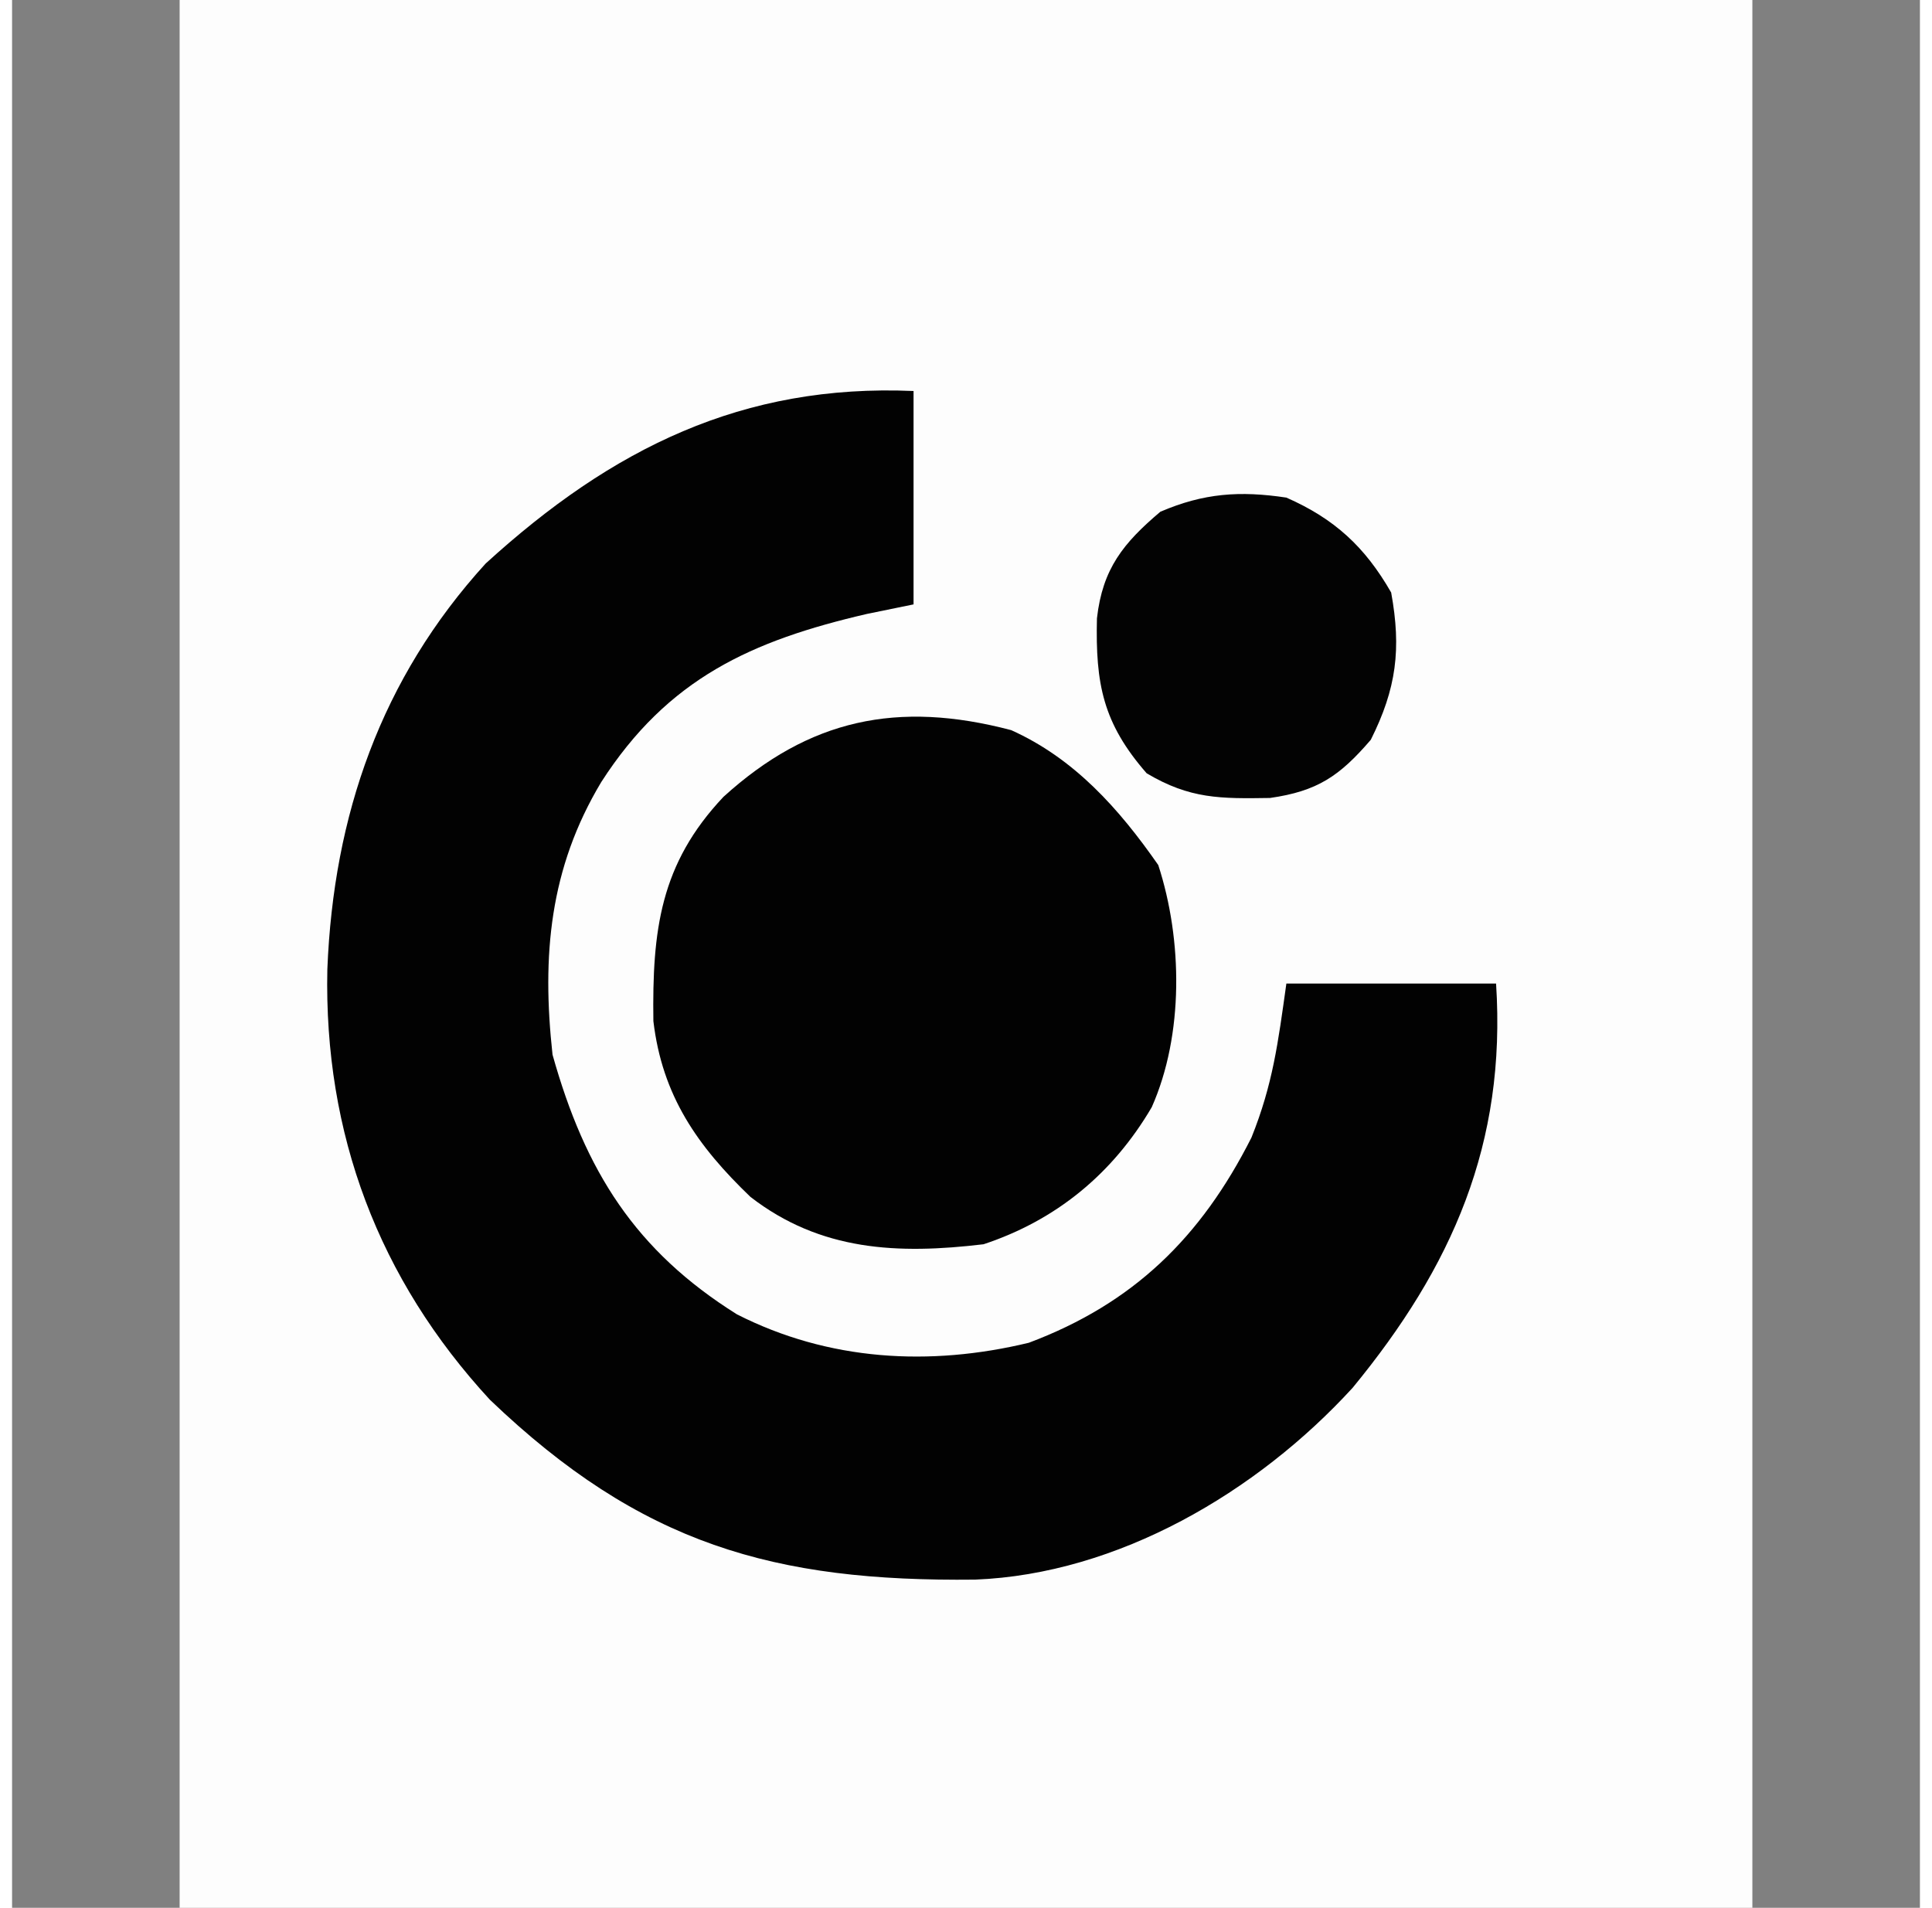
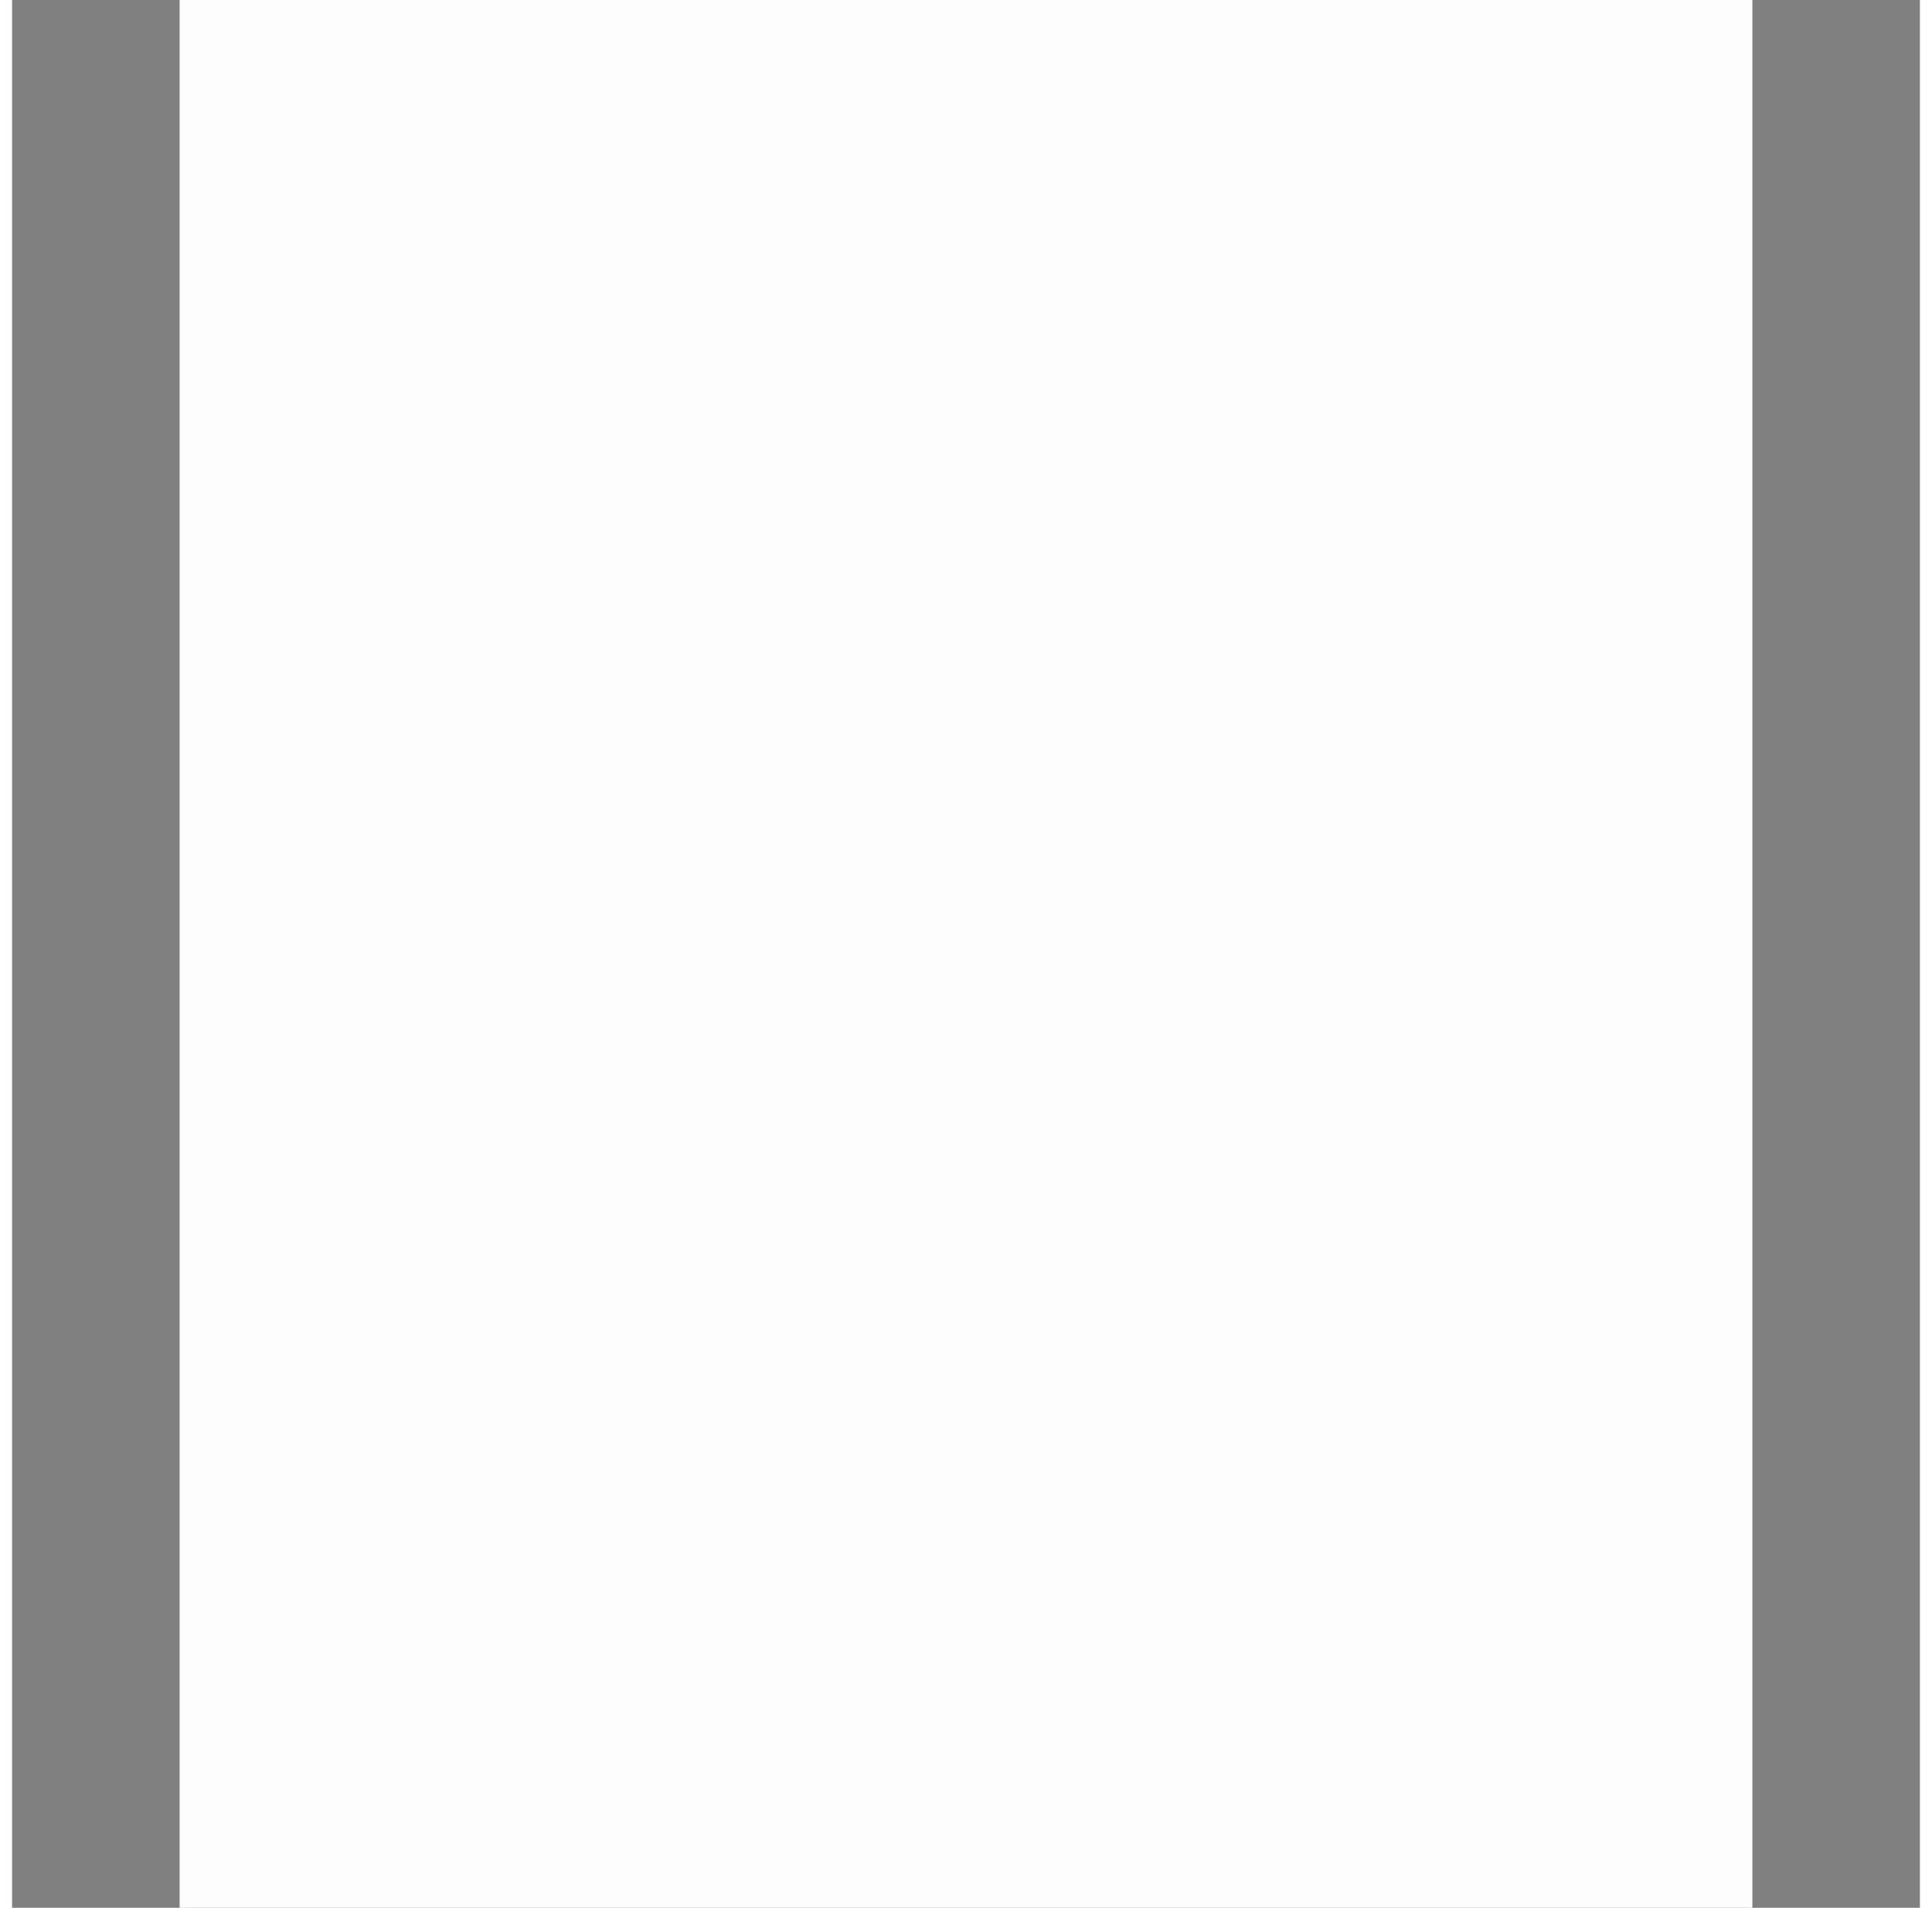
<svg xmlns="http://www.w3.org/2000/svg" width="80px" height="79px" viewBox="0 0 79 79" version="1.1">
  <rect x="0" y="0" width="79" height="79" fill="#808080" stroke="none" />
  <g id="surface1">
    <path style=" stroke:none;fill-rule:nonzero;fill:rgb(99.216%,99.216%,99.216%);fill-opacity:1;" d="M 6.938 0 C 28.43 0 49.918 0 72.062 0 C 72.062 26.07 72.062 52.141 72.062 79 C 50.57 79 29.082 79 6.938 79 C 6.938 52.93 6.938 26.859 6.938 0 Z M 6.938 0 " />
-     <path style=" stroke:none;fill-rule:nonzero;fill:rgb(0.784%,0.784%,0.784%);fill-opacity:1;" d="M 37.328 16.191 C 37.328 19.109 37.328 22.02 37.328 25.027 C 36.691 25.156 36.055 25.289 35.398 25.422 C 30.629 26.527 27.156 28.09 24.395 32.387 C 22.254 35.957 21.93 39.574 22.379 43.672 C 23.73 48.496 25.812 51.793 30.016 54.426 C 33.805 56.352 37.992 56.594 42.102 55.602 C 46.422 53.98 49.227 51.25 51.32 47.105 C 52.207 44.895 52.422 43.18 52.766 40.727 C 55.629 40.727 58.496 40.727 61.449 40.727 C 61.879 47.363 59.633 52.453 55.508 57.469 C 51.543 61.801 45.785 65.176 39.883 65.41 C 31.555 65.504 26.043 63.953 19.785 57.961 C 15.18 52.969 12.906 46.953 13.055 40.133 C 13.309 33.773 15.27 28.098 19.609 23.336 C 24.848 18.555 30.266 15.887 37.328 16.191 Z M 37.328 16.191 " />
-     <path style=" stroke:none;fill-rule:nonzero;fill:rgb(0.784%,0.784%,0.784%);fill-opacity:1;" d="M 41.371 30.234 C 43.98 31.406 45.832 33.48 47.461 35.82 C 48.469 38.914 48.523 42.848 47.191 45.848 C 45.57 48.613 43.223 50.531 40.227 51.523 C 36.684 51.945 33.477 51.809 30.574 49.562 C 28.391 47.465 26.922 45.387 26.555 42.281 C 26.504 38.523 26.836 35.773 29.457 32.996 C 33 29.777 36.668 28.996 41.371 30.234 Z M 41.371 30.234 " />
-     <path style=" stroke:none;fill-rule:nonzero;fill:rgb(1.176%,1.176%,1.176%);fill-opacity:1;" d="M 52.766 20.605 C 54.754 21.48 56.016 22.637 57.105 24.535 C 57.531 26.871 57.324 28.512 56.262 30.633 C 54.965 32.145 54.043 32.762 52.09 33.043 C 50.043 33.074 48.777 33.09 46.98 32.02 C 45.168 29.945 44.859 28.316 44.922 25.605 C 45.156 23.543 46.016 22.488 47.547 21.191 C 49.344 20.418 50.844 20.316 52.766 20.605 Z M 52.766 20.605 " />
  </g>
</svg>